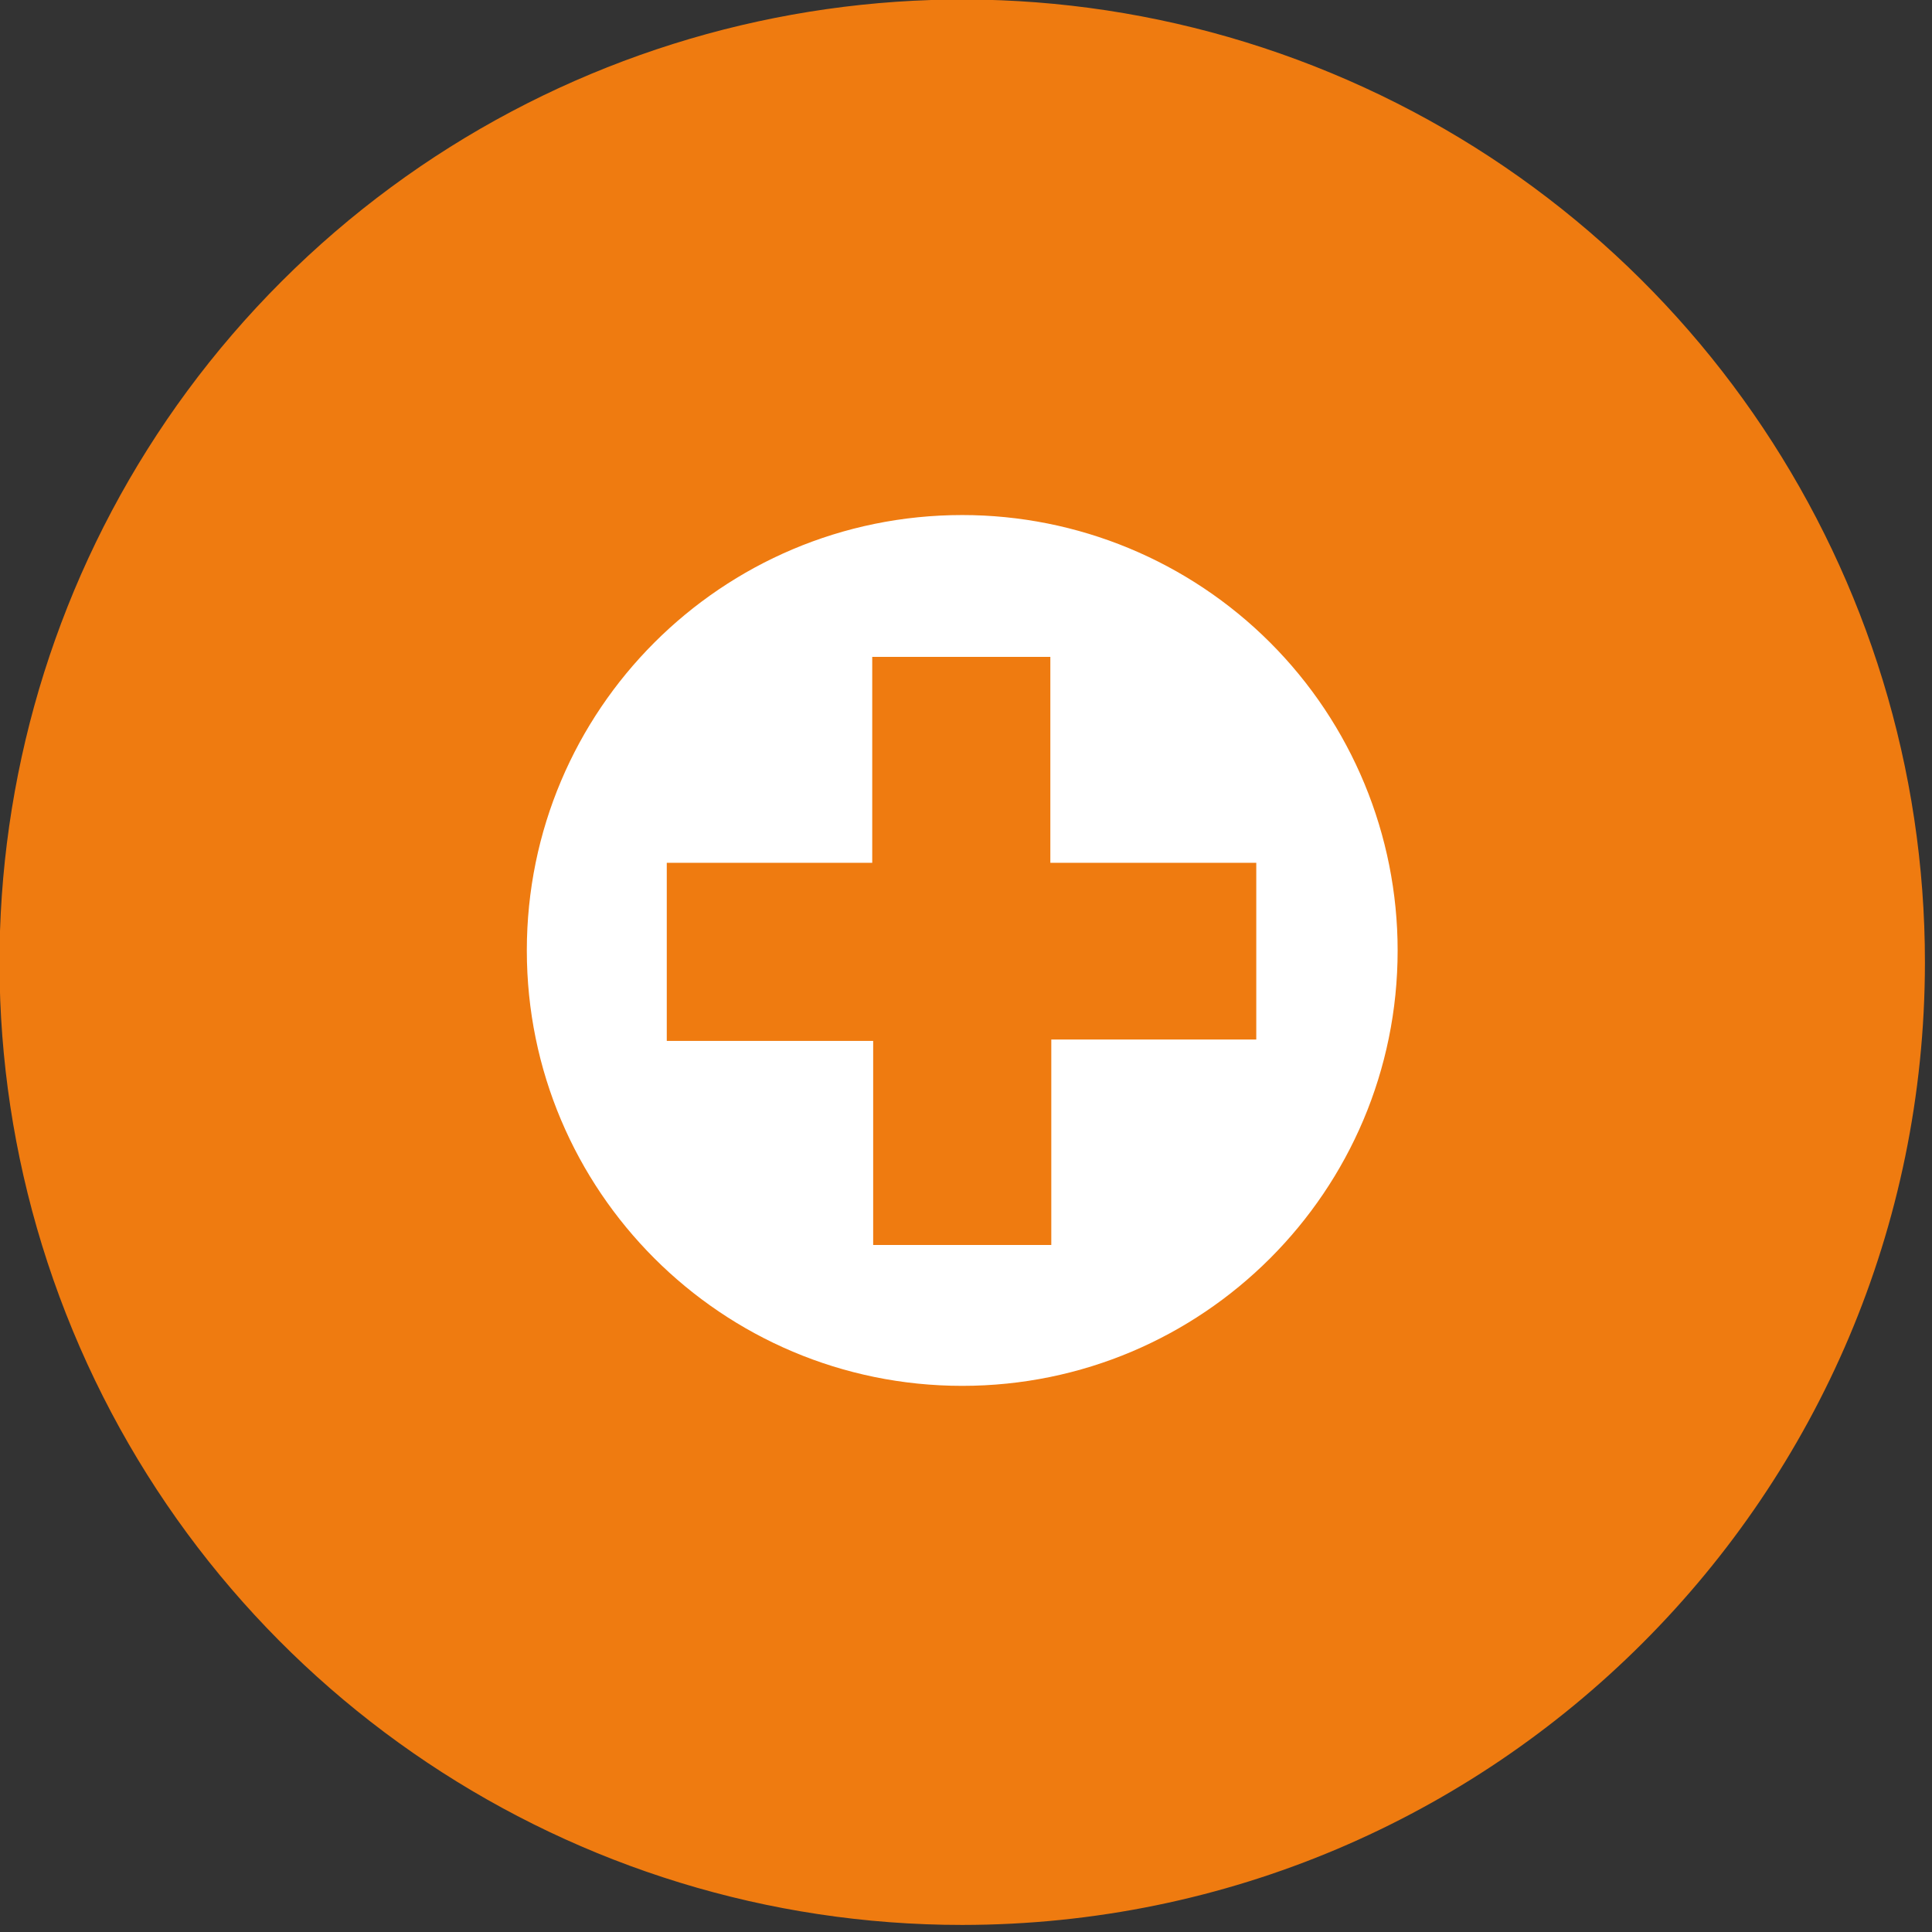
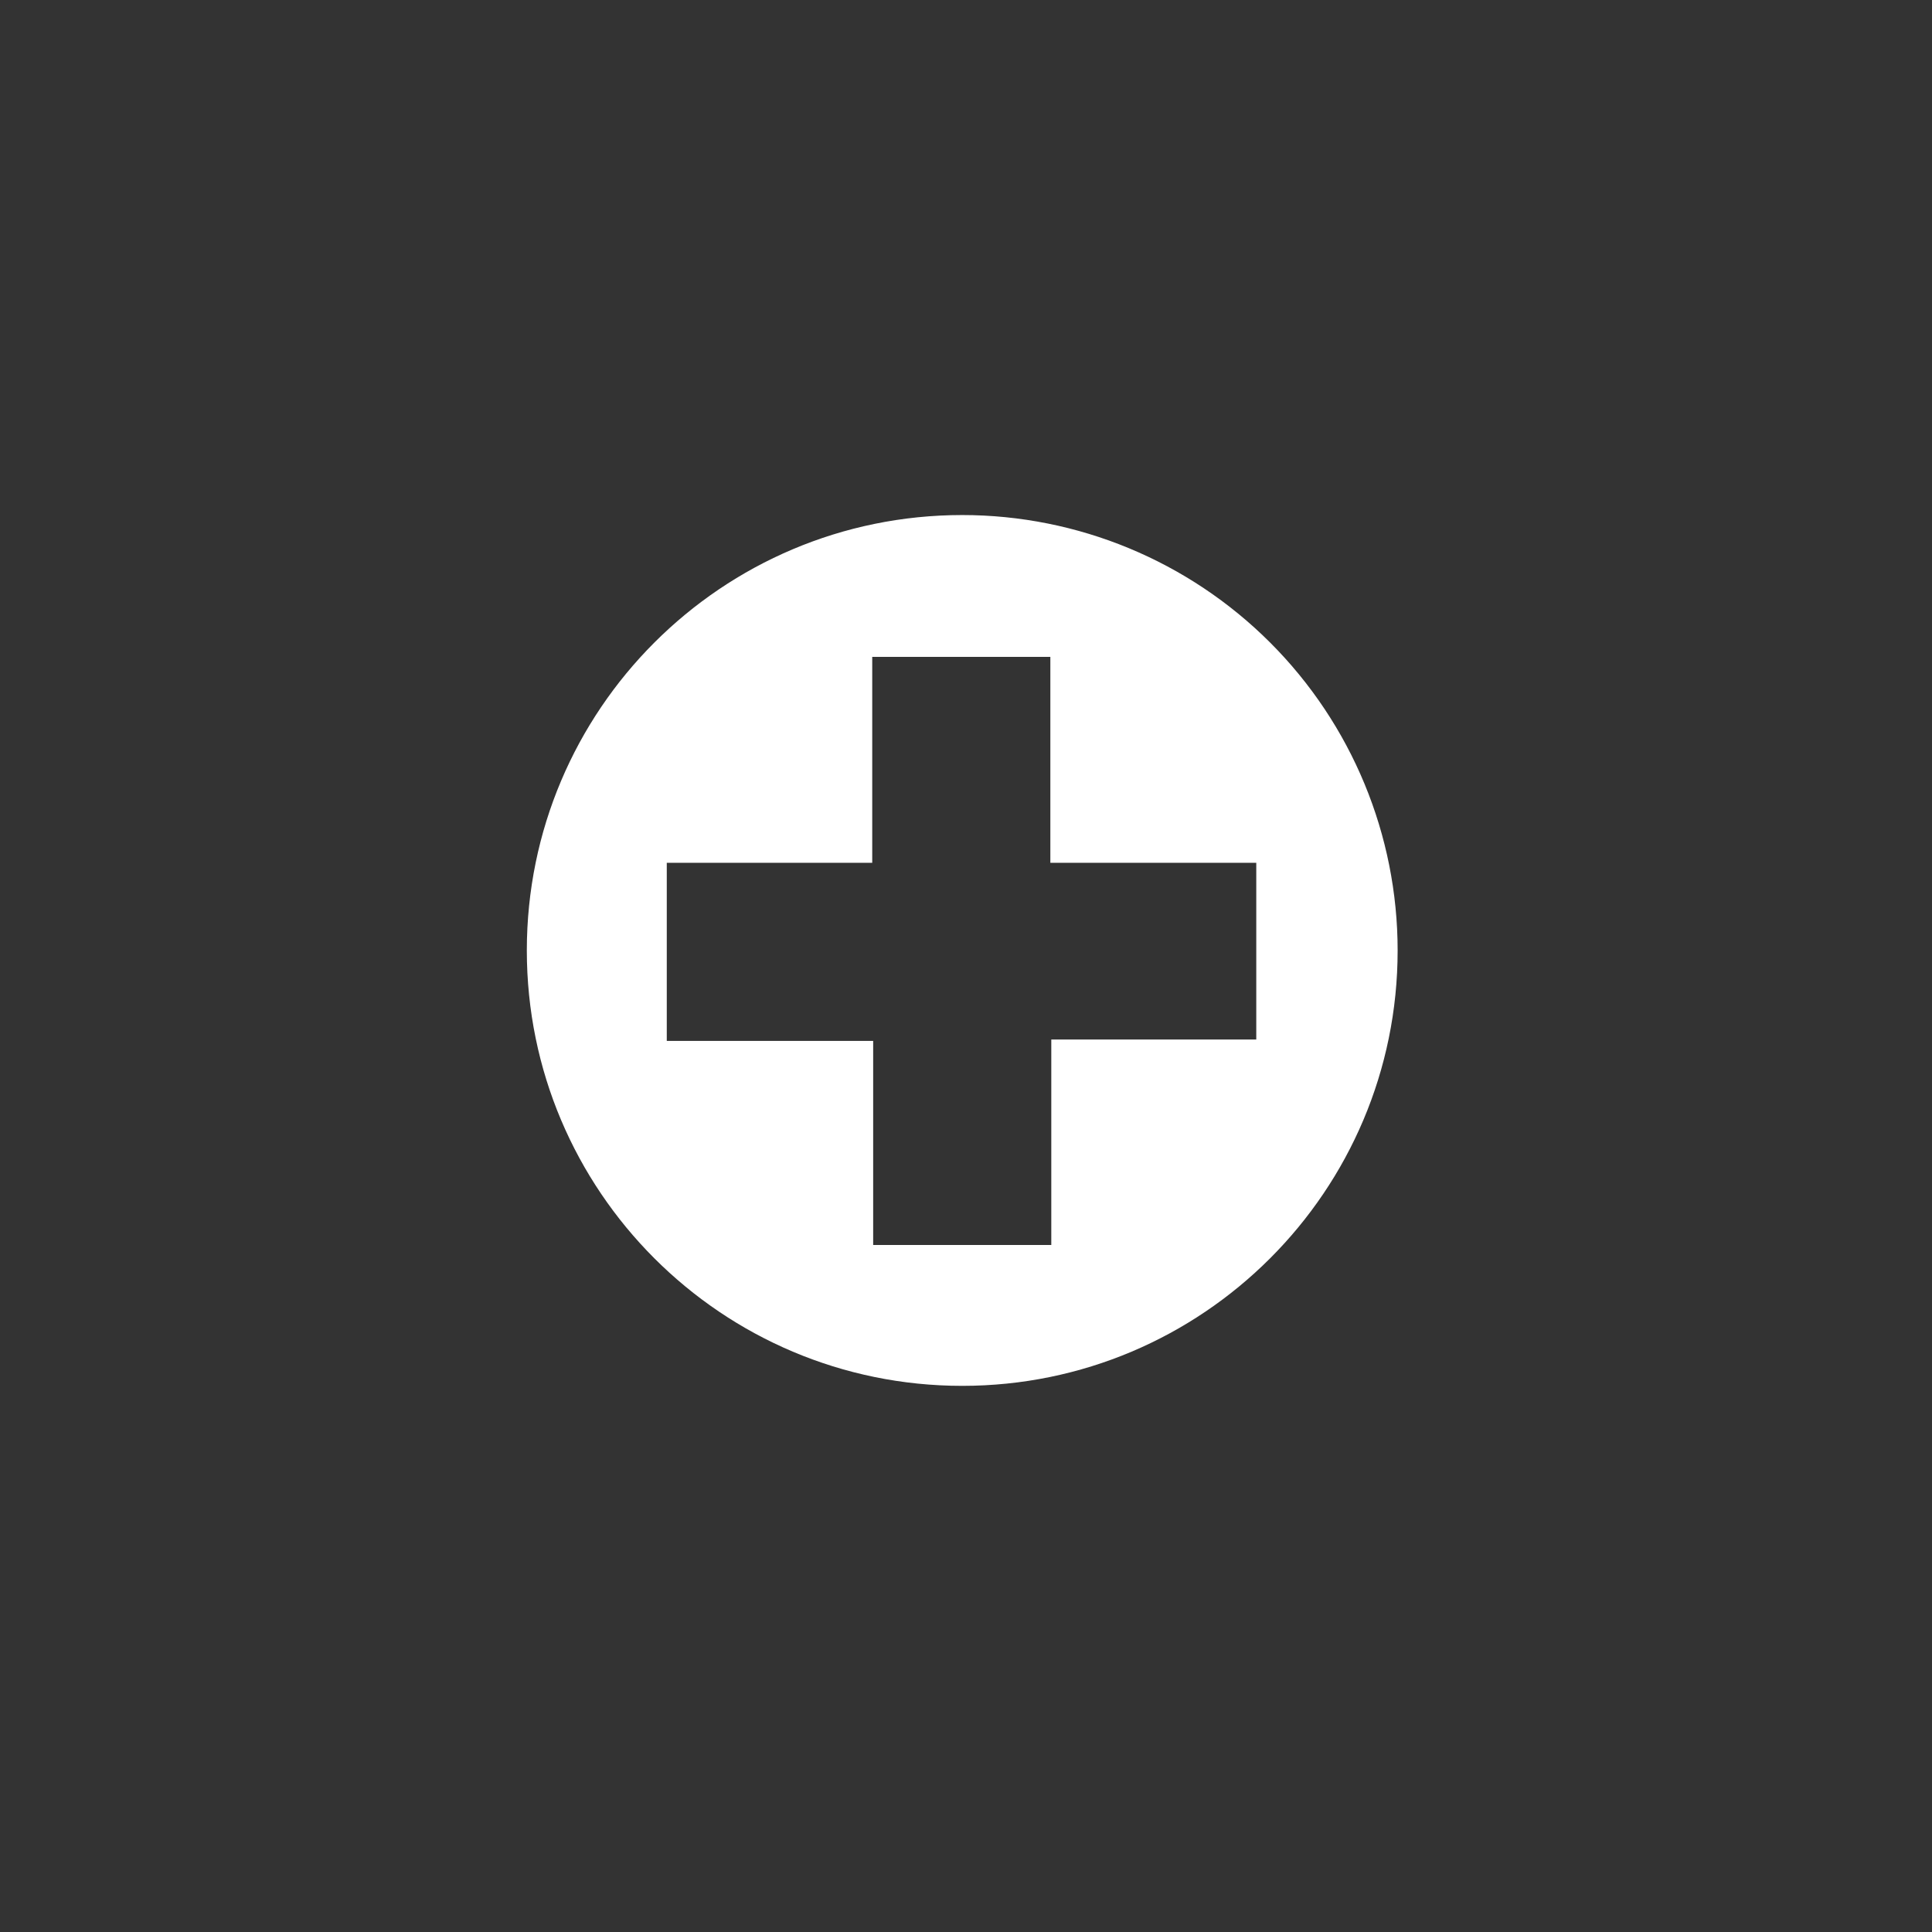
<svg xmlns="http://www.w3.org/2000/svg" width="41px" height="41px" viewBox="0 0 41 41" version="1.1">
  <rect x="0" y="0" width="41" height="41" fill="#333333" stroke="none" />
  <title>emergency</title>
  <desc>Created with Sketch.</desc>
  <g id="Page-1" stroke="none" stroke-width="1" fill="none" fill-rule="evenodd">
    <g id="emergency" transform="translate(-1, -1)">
-       <path d="M21.42,41.85 C13.156,41.85 5.706,36.871 2.544,29.236 C-0.617,21.601 1.132,12.812 6.977,6.97 C12.822,1.128 21.611,-0.617 29.245,2.548 C36.879,5.713 41.854,13.166 41.85,21.43 C41.839,32.707 32.697,41.844 21.42,41.85 Z" id="Path" fill="#EF7B10" />
      <path d="M21.42,11.93 C16.317,11.93 12.18,16.067 12.18,21.17 C12.18,26.273 16.317,30.41 21.42,30.41 C26.523,30.41 30.66,26.273 30.66,21.17 C30.66,18.719 29.687,16.369 27.954,14.636 C26.221,12.903 23.871,11.93 21.42,11.93 Z M27.68,23.06 L23.31,23.06 L23.31,27.42 L19.53,27.42 L19.53,23.09 L15.15,23.09 L15.15,19.31 L19.51,19.31 L19.51,14.94 L23.29,14.94 L23.29,19.31 L27.66,19.31 L27.66,23.09 L27.68,23.06 Z" id="Shape" fill="#FFFFFF" fill-rule="nonzero" />
    </g>
  </g>
</svg>